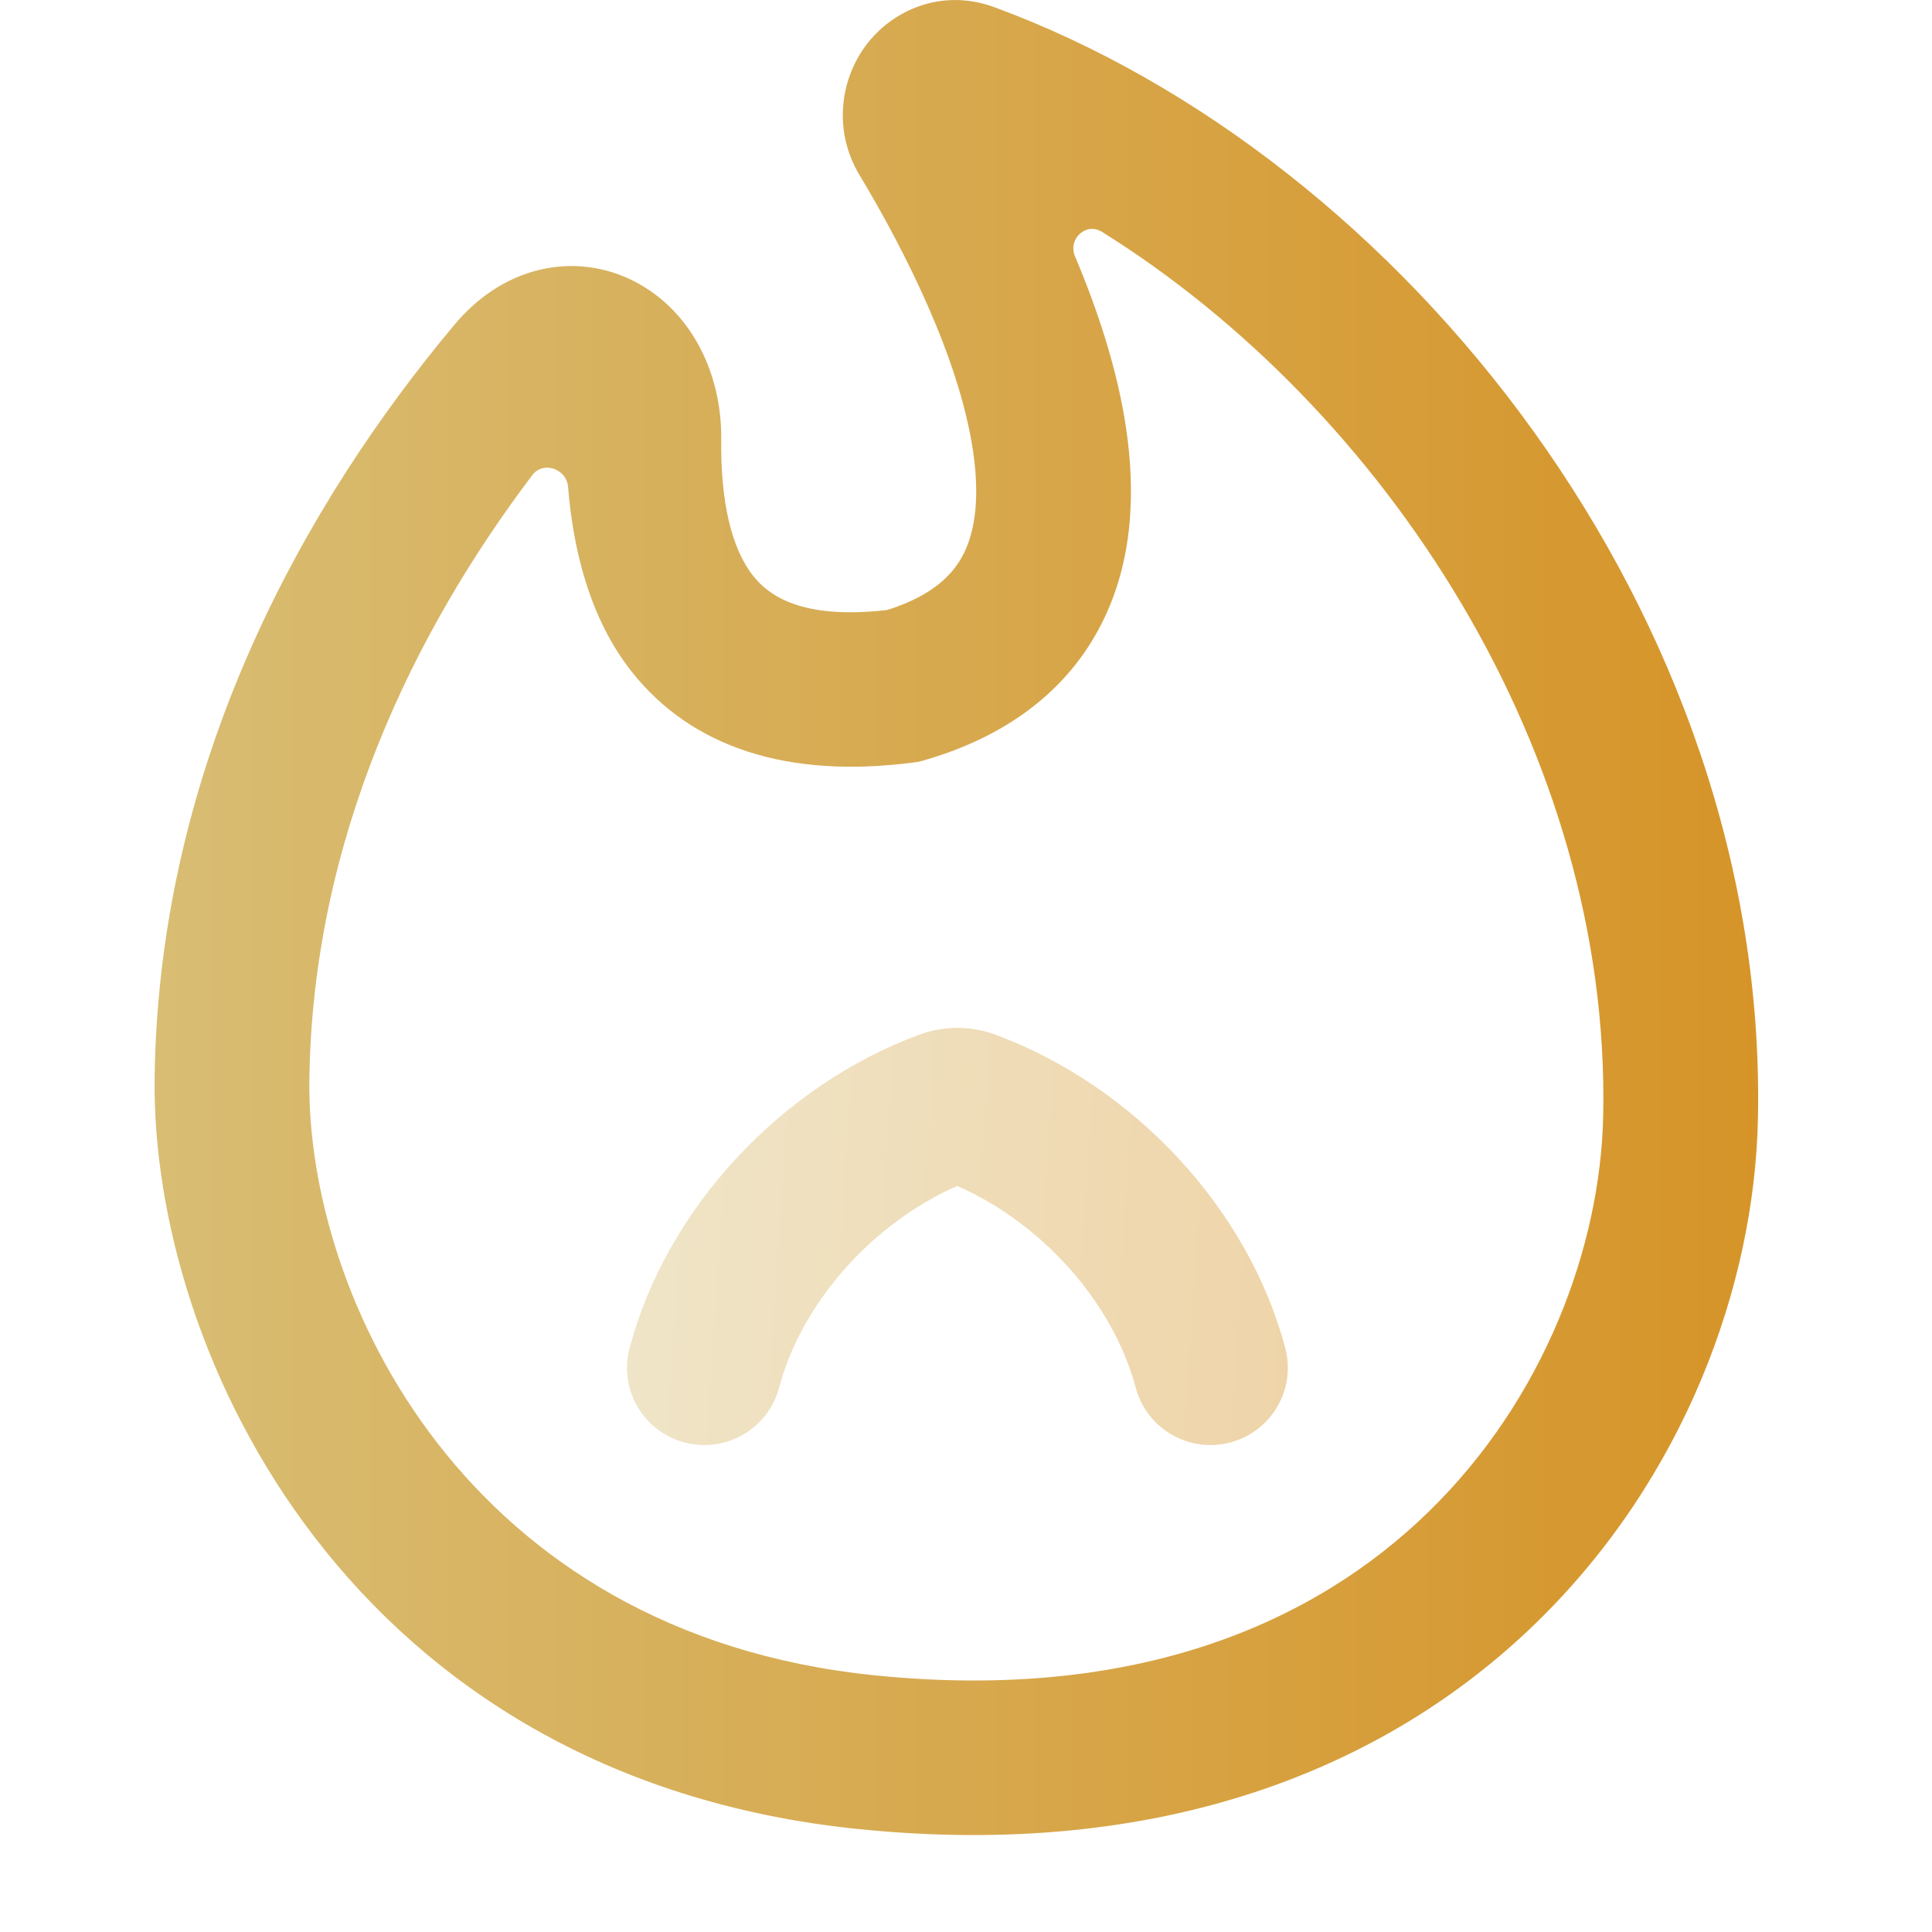
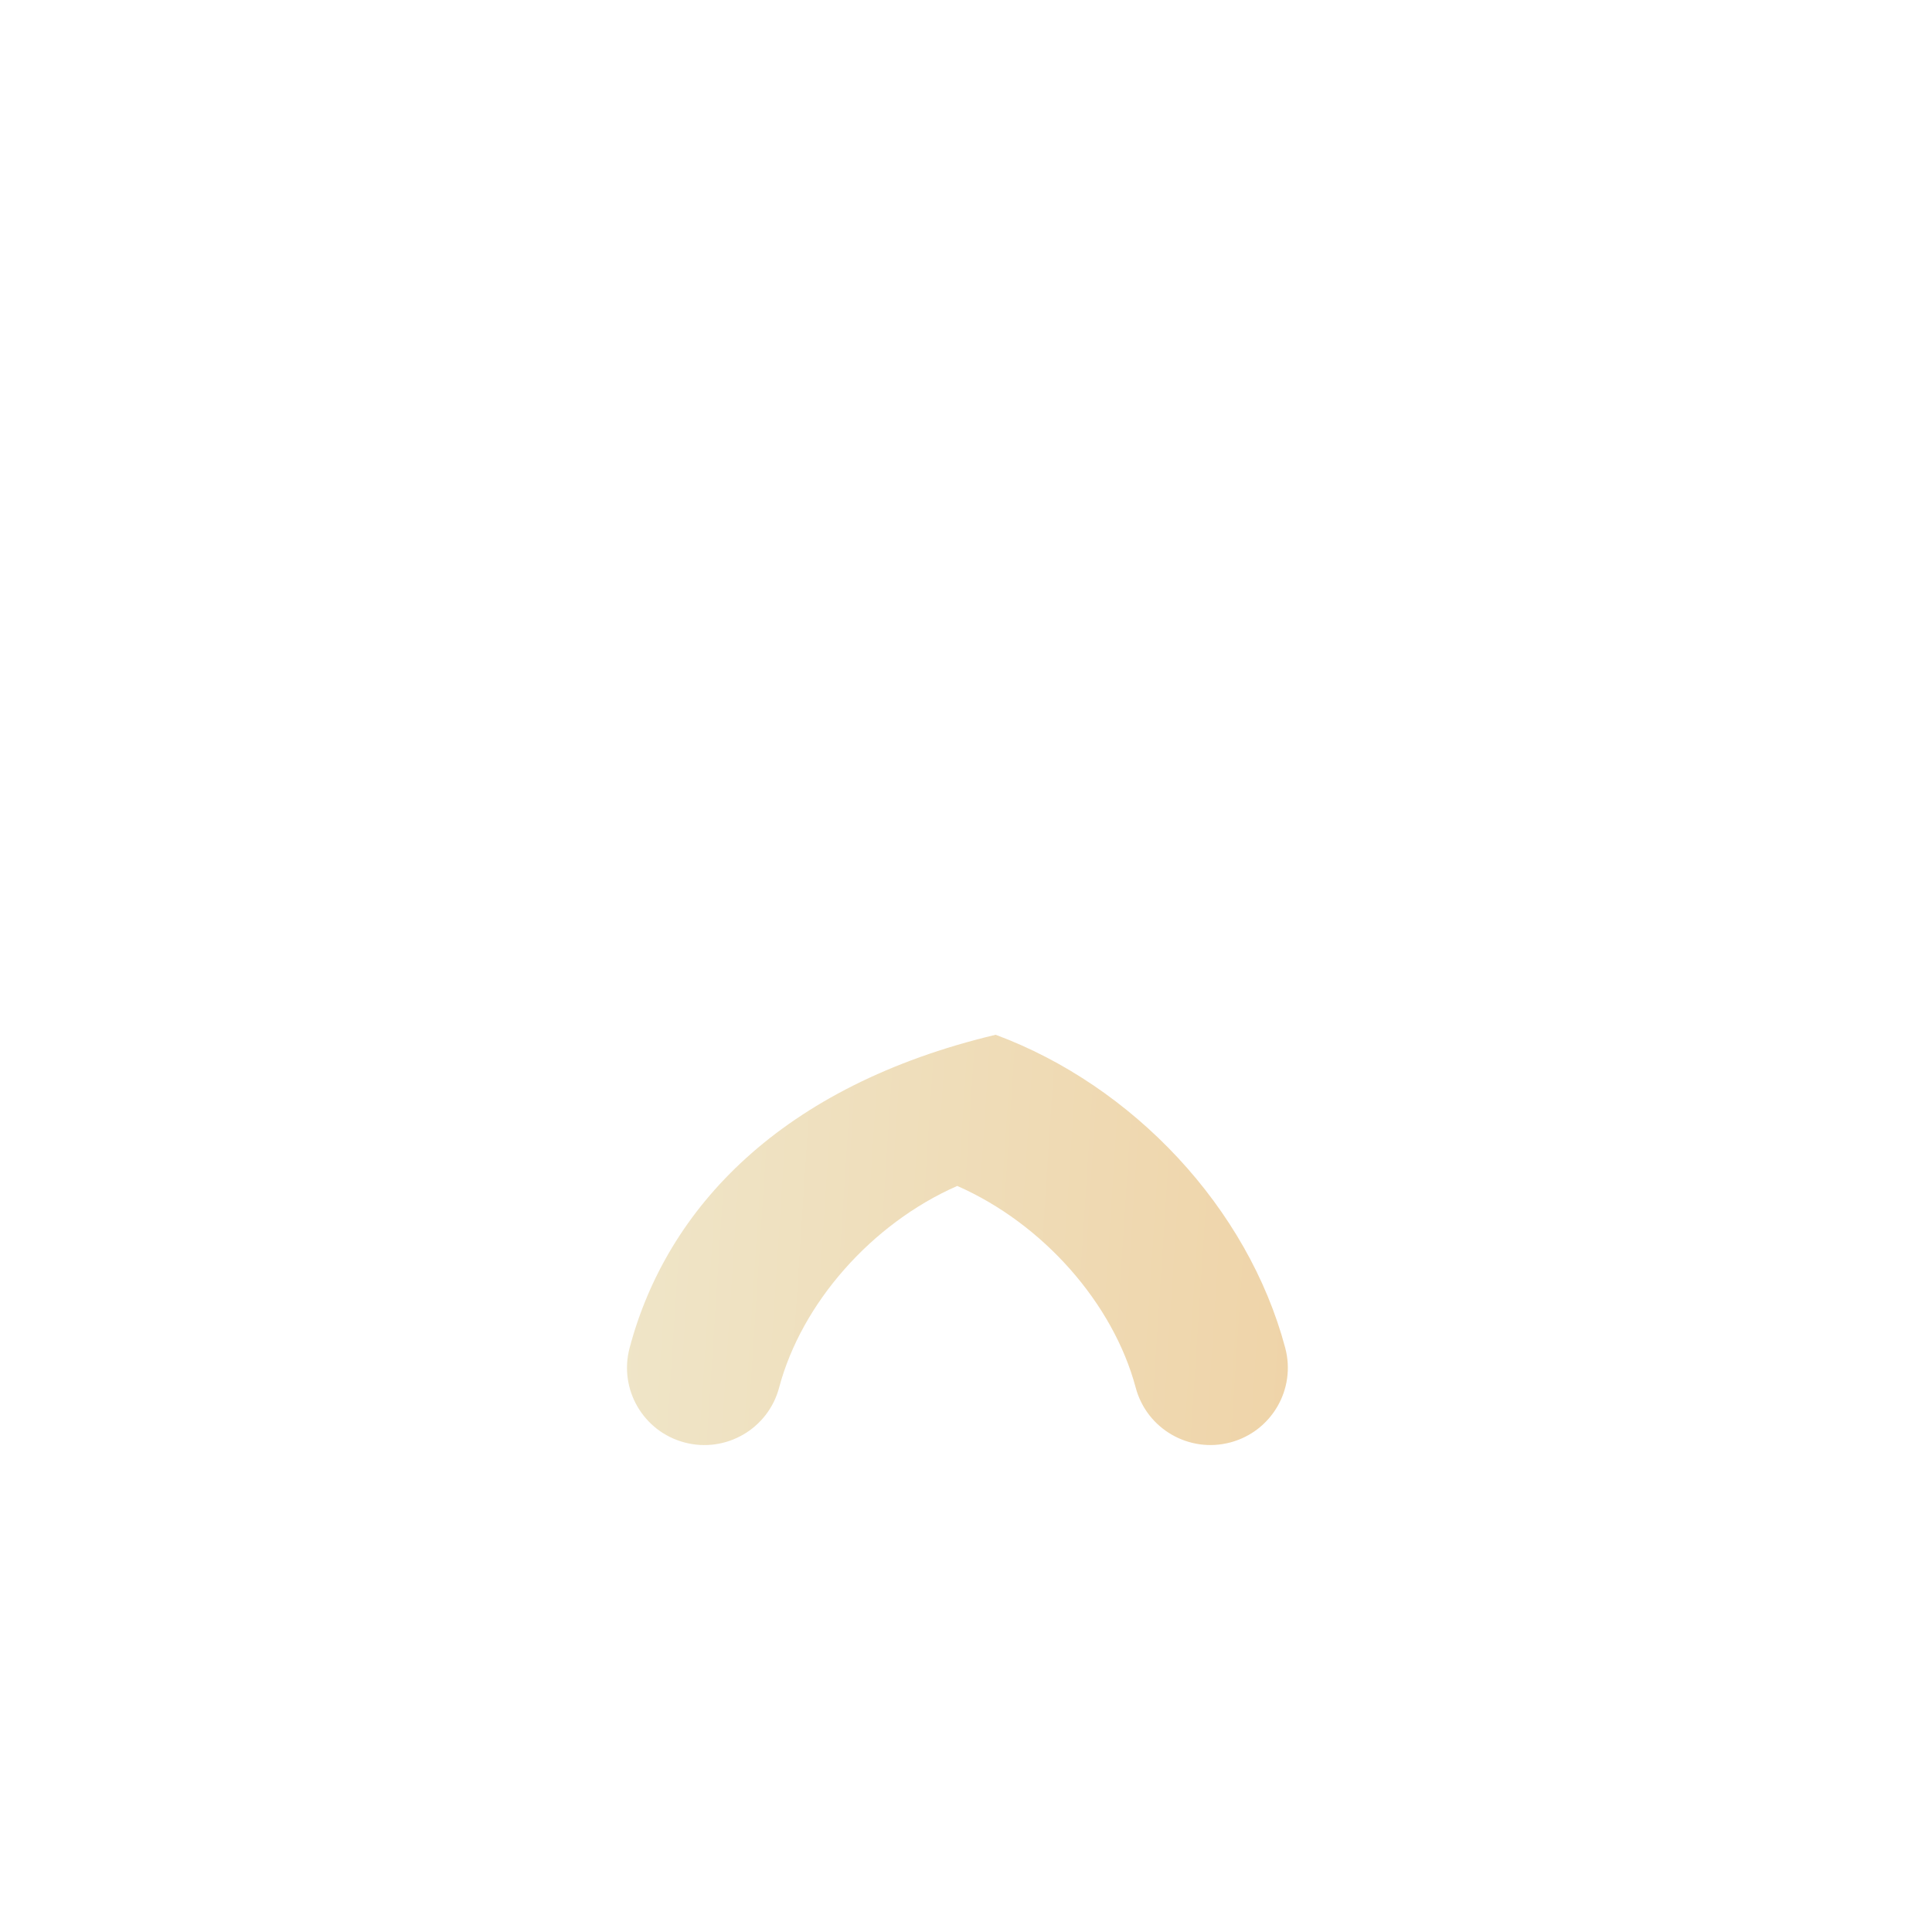
<svg xmlns="http://www.w3.org/2000/svg" width="32" height="32" viewBox="0 0 32 32" fill="none">
-   <path fill-rule="evenodd" clip-rule="evenodd" d="M18.252 3.84C17.988 3.675 17.684 3.959 17.805 4.245C18.187 5.148 18.508 6.127 18.651 7.089C18.806 8.133 18.773 9.291 18.245 10.331C17.695 11.416 16.702 12.188 15.316 12.59L15.245 12.61C15.229 12.615 15.213 12.618 15.197 12.62L15.124 12.63C13.045 12.9 11.454 12.379 10.462 11.124C9.766 10.244 9.493 9.1 9.409 8.065C9.385 7.764 8.998 7.629 8.816 7.87C6.857 10.46 5.177 13.889 5.124 17.882C5.077 21.478 7.713 27.058 14.481 27.748C18.802 28.189 21.762 26.891 23.659 25.043C25.593 23.16 26.509 20.622 26.554 18.485C26.682 12.457 22.933 6.761 18.252 3.84ZM14.333 0.764C14.768 0.17 15.595 -0.203 16.469 0.119C23.231 2.608 29.294 10.204 29.117 18.538C29.058 21.296 27.898 24.489 25.448 26.875C22.962 29.297 19.231 30.806 14.219 30.295C5.819 29.438 2.501 22.433 2.561 17.849C2.631 12.613 5.068 8.314 7.529 5.376C7.897 4.938 8.37 4.606 8.929 4.471C9.493 4.334 10.056 4.421 10.533 4.674C11.475 5.174 11.959 6.216 11.946 7.282C11.933 8.313 12.117 9.086 12.474 9.537C12.739 9.872 13.283 10.259 14.664 10.107C14.684 10.105 14.704 10.101 14.724 10.094C15.466 9.854 15.792 9.504 15.959 9.176C16.157 8.785 16.228 8.223 16.116 7.466C15.887 5.93 14.989 4.153 14.236 2.899C13.802 2.174 13.912 1.338 14.333 0.764Z" fill="url(#paint0_linear_1253_135261)" />
-   <path opacity="0.4" fill-rule="evenodd" clip-rule="evenodd" d="M15.855 19.643C17.273 20.266 18.437 21.584 18.811 22.984C18.993 23.667 19.695 24.073 20.379 23.891C21.063 23.709 21.47 23.007 21.287 22.324C20.667 19.998 18.763 17.982 16.491 17.139C16.082 16.987 15.631 16.987 15.221 17.139C12.944 17.984 11.043 20.006 10.428 22.327C10.247 23.011 10.654 23.711 11.339 23.892C12.023 24.073 12.724 23.665 12.905 22.982C13.275 21.587 14.436 20.266 15.855 19.643Z" fill="url(#paint1_linear_1253_135261)" />
+   <path opacity="0.4" fill-rule="evenodd" clip-rule="evenodd" d="M15.855 19.643C17.273 20.266 18.437 21.584 18.811 22.984C18.993 23.667 19.695 24.073 20.379 23.891C21.063 23.709 21.47 23.007 21.287 22.324C20.667 19.998 18.763 17.982 16.491 17.139C12.944 17.984 11.043 20.006 10.428 22.327C10.247 23.011 10.654 23.711 11.339 23.892C12.023 24.073 12.724 23.665 12.905 22.982C13.275 21.587 14.436 20.266 15.855 19.643Z" fill="url(#paint1_linear_1253_135261)" />
  <defs>
    <linearGradient id="paint0_linear_1253_135261" x1="2.561" y1="15.284" x2="29.12" y2="15.284" gradientUnits="userSpaceOnUse">
      <stop stop-color="#D8BD73" />
      <stop offset="1" stop-color="#D69428" />
    </linearGradient>
    <linearGradient id="paint1_linear_1253_135261" x1="10.537" y1="20.291" x2="21.441" y2="21.003" gradientUnits="userSpaceOnUse">
      <stop stop-color="#D8BD73" />
      <stop offset="1" stop-color="#D69428" />
    </linearGradient>
  </defs>
</svg>